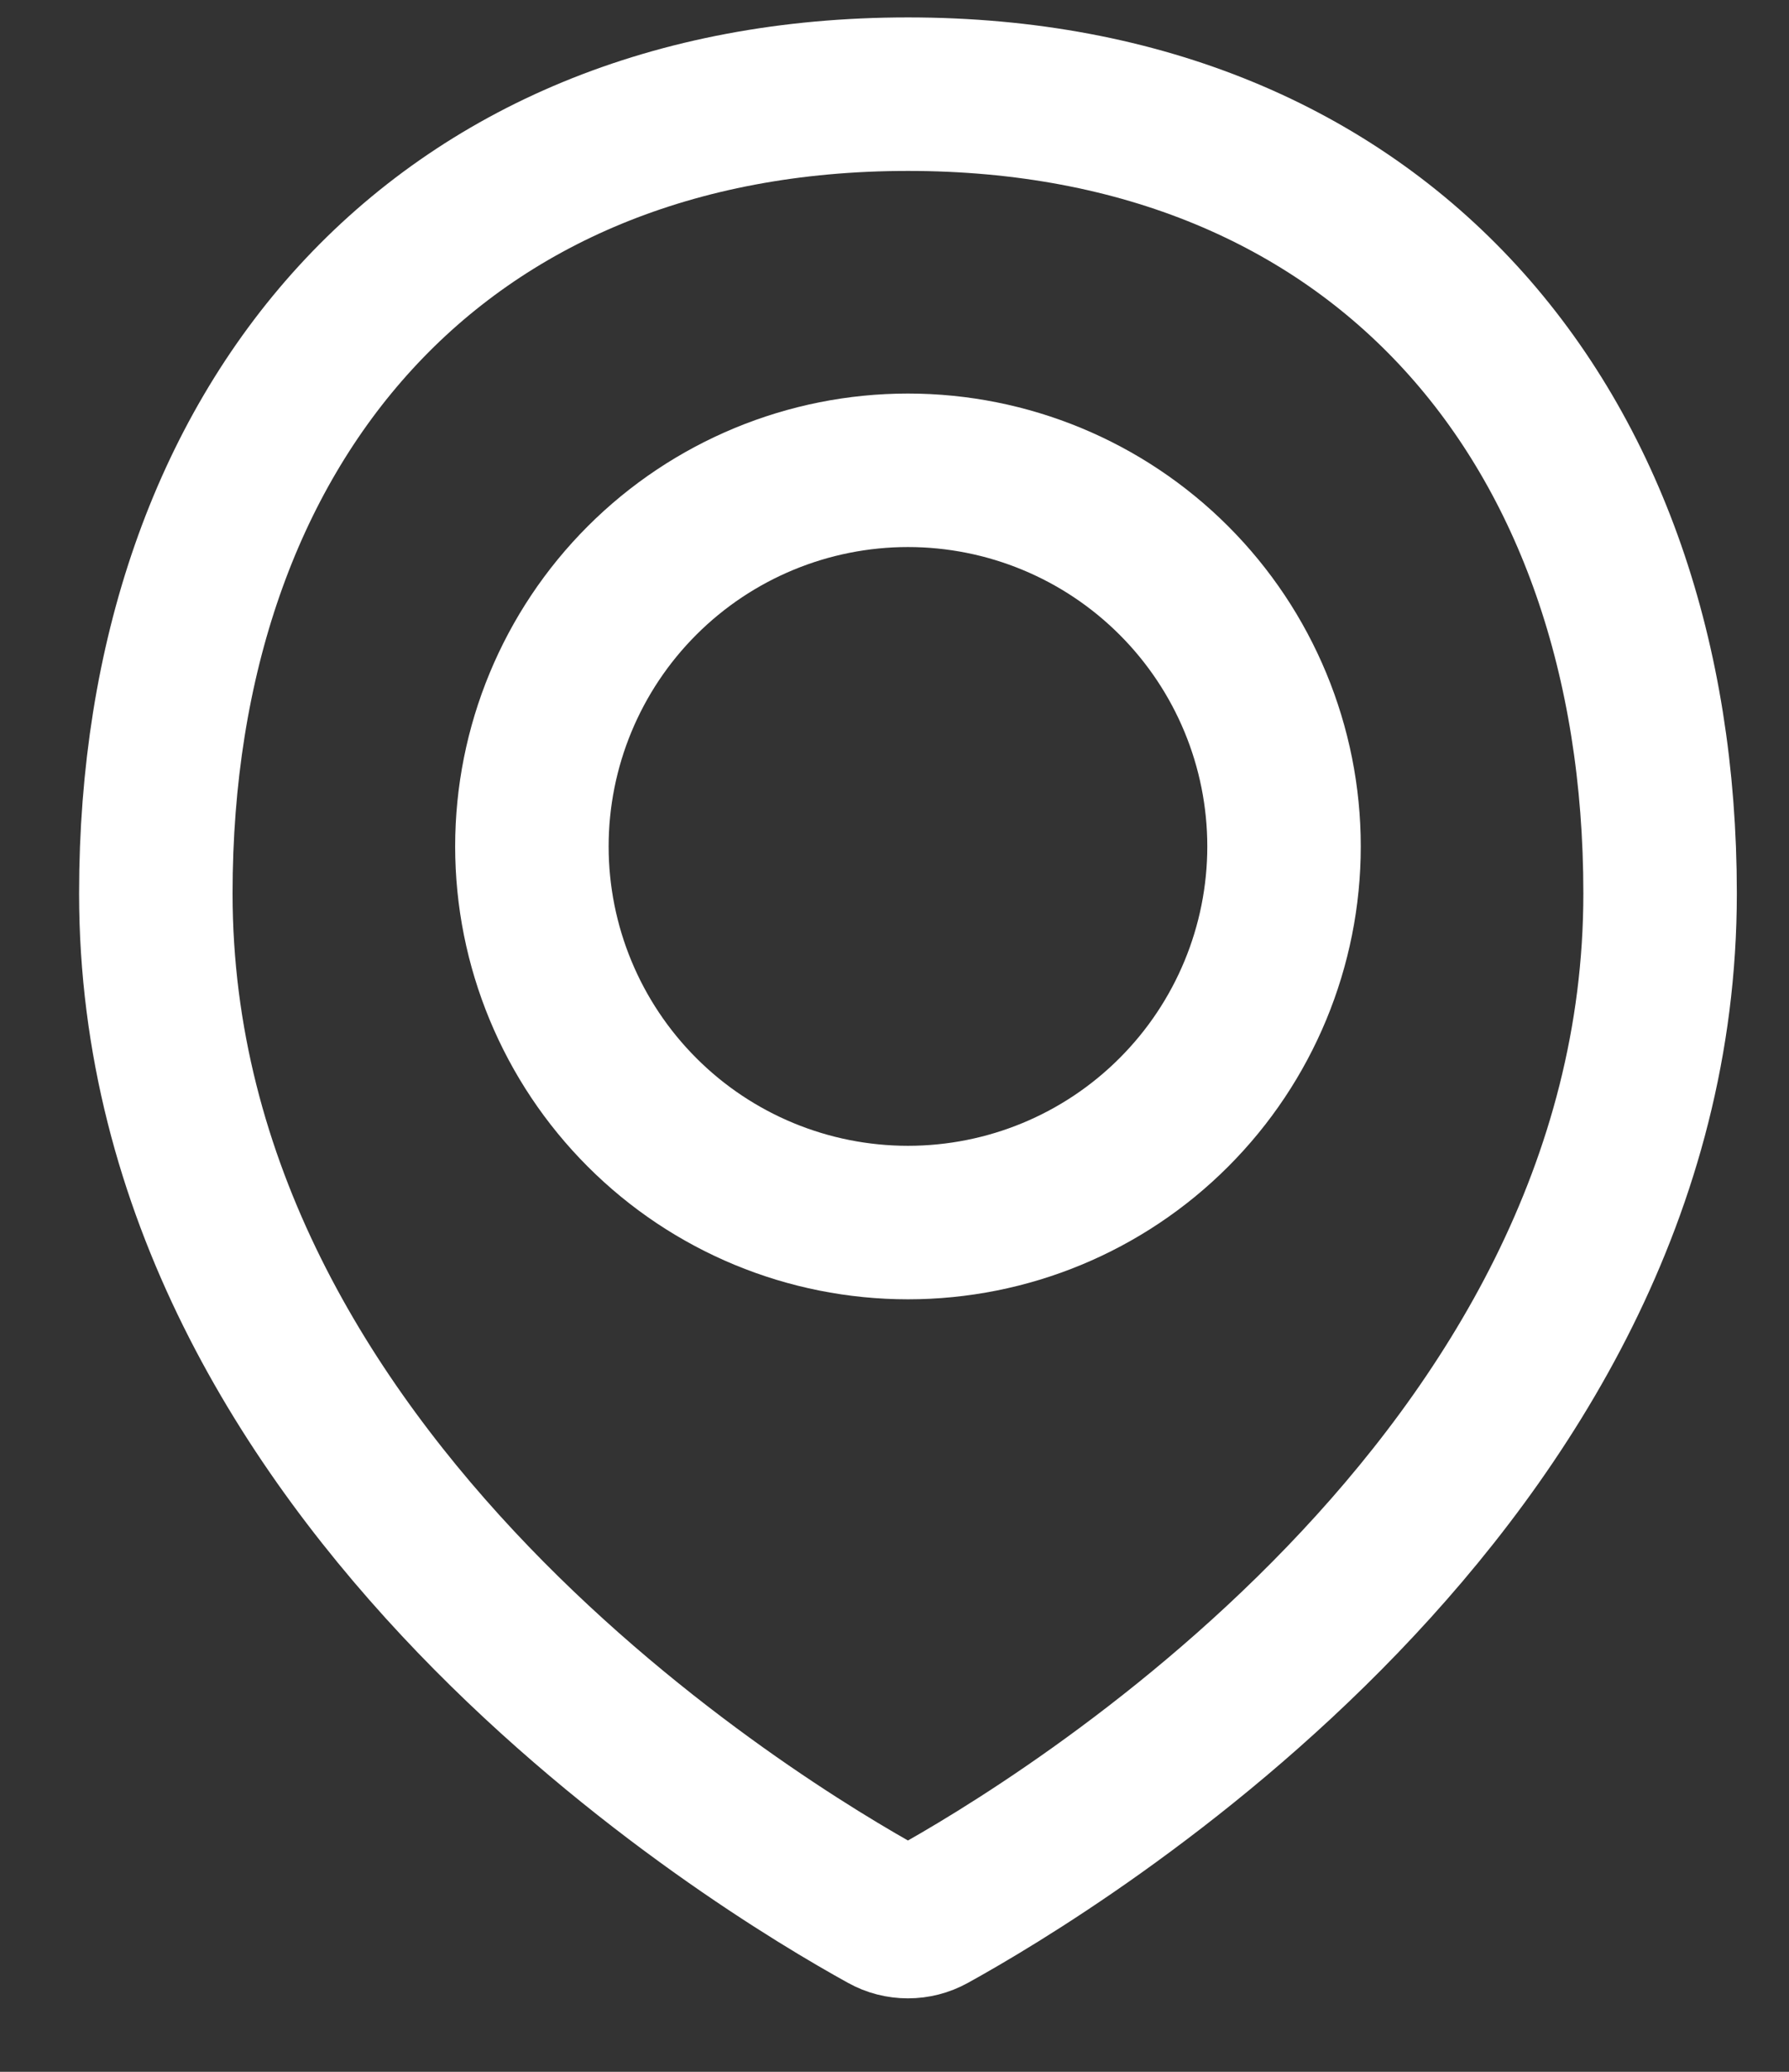
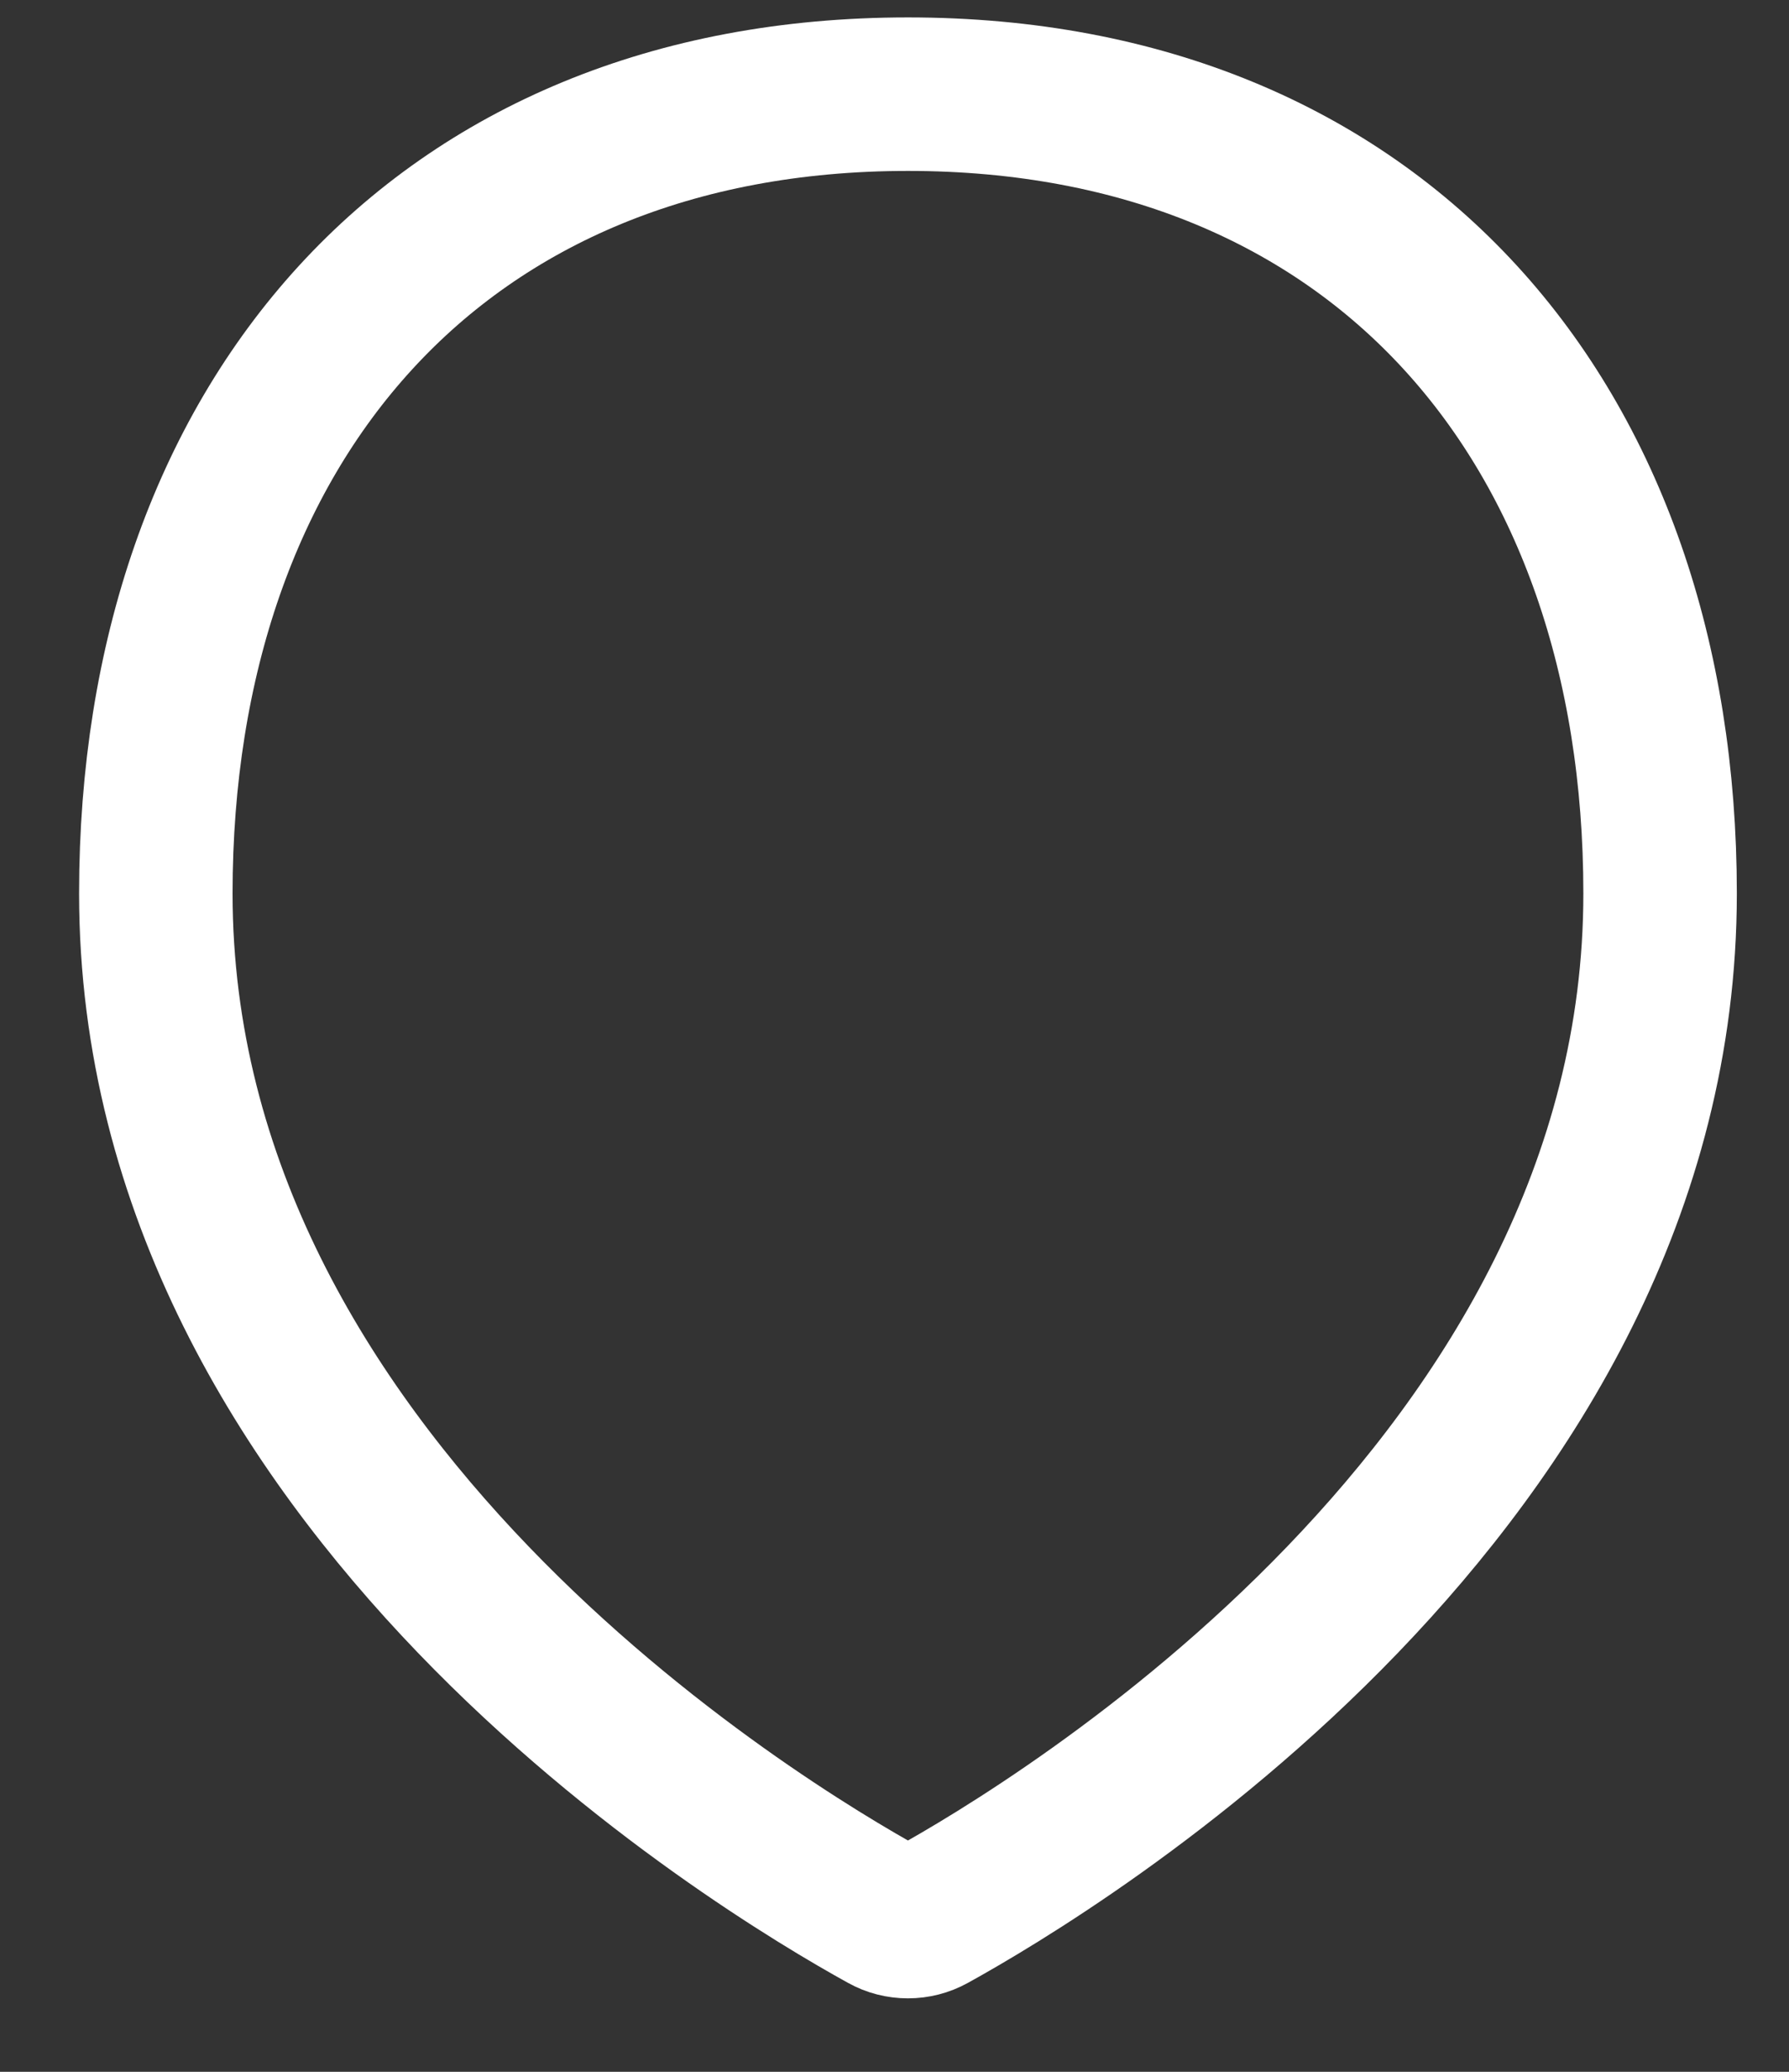
<svg xmlns="http://www.w3.org/2000/svg" width="19" height="22" viewBox="0 0 19 22" fill="none">
  <rect x="0" y="0" width="19" height="22" fill="#333333" stroke="none" />
  <path d="M17.631 9.487C17.631 15.75 11.217 19.608 9.884 20.343C9.81 20.384 9.727 20.405 9.643 20.405C9.558 20.405 9.475 20.384 9.402 20.343C8.068 19.608 1.655 15.75 1.655 9.487C1.655 4.495 4.651 1 9.643 1C14.636 1 17.631 4.495 17.631 9.487Z" stroke="white" stroke-width="1.63" stroke-linecap="round" stroke-linejoin="round" />
-   <path d="M5.649 8.988C5.649 10.047 6.07 11.063 6.819 11.812C7.568 12.562 8.584 12.982 9.643 12.982C10.703 12.982 11.718 12.562 12.467 11.812C13.216 11.063 13.637 10.047 13.637 8.988C13.637 7.929 13.216 6.913 12.467 6.164C11.718 5.415 10.703 4.994 9.643 4.994C8.584 4.994 7.568 5.415 6.819 6.164C6.07 6.913 5.649 7.929 5.649 8.988V8.988Z" stroke="white" stroke-width="1.63" stroke-linecap="round" stroke-linejoin="round" />
</svg>